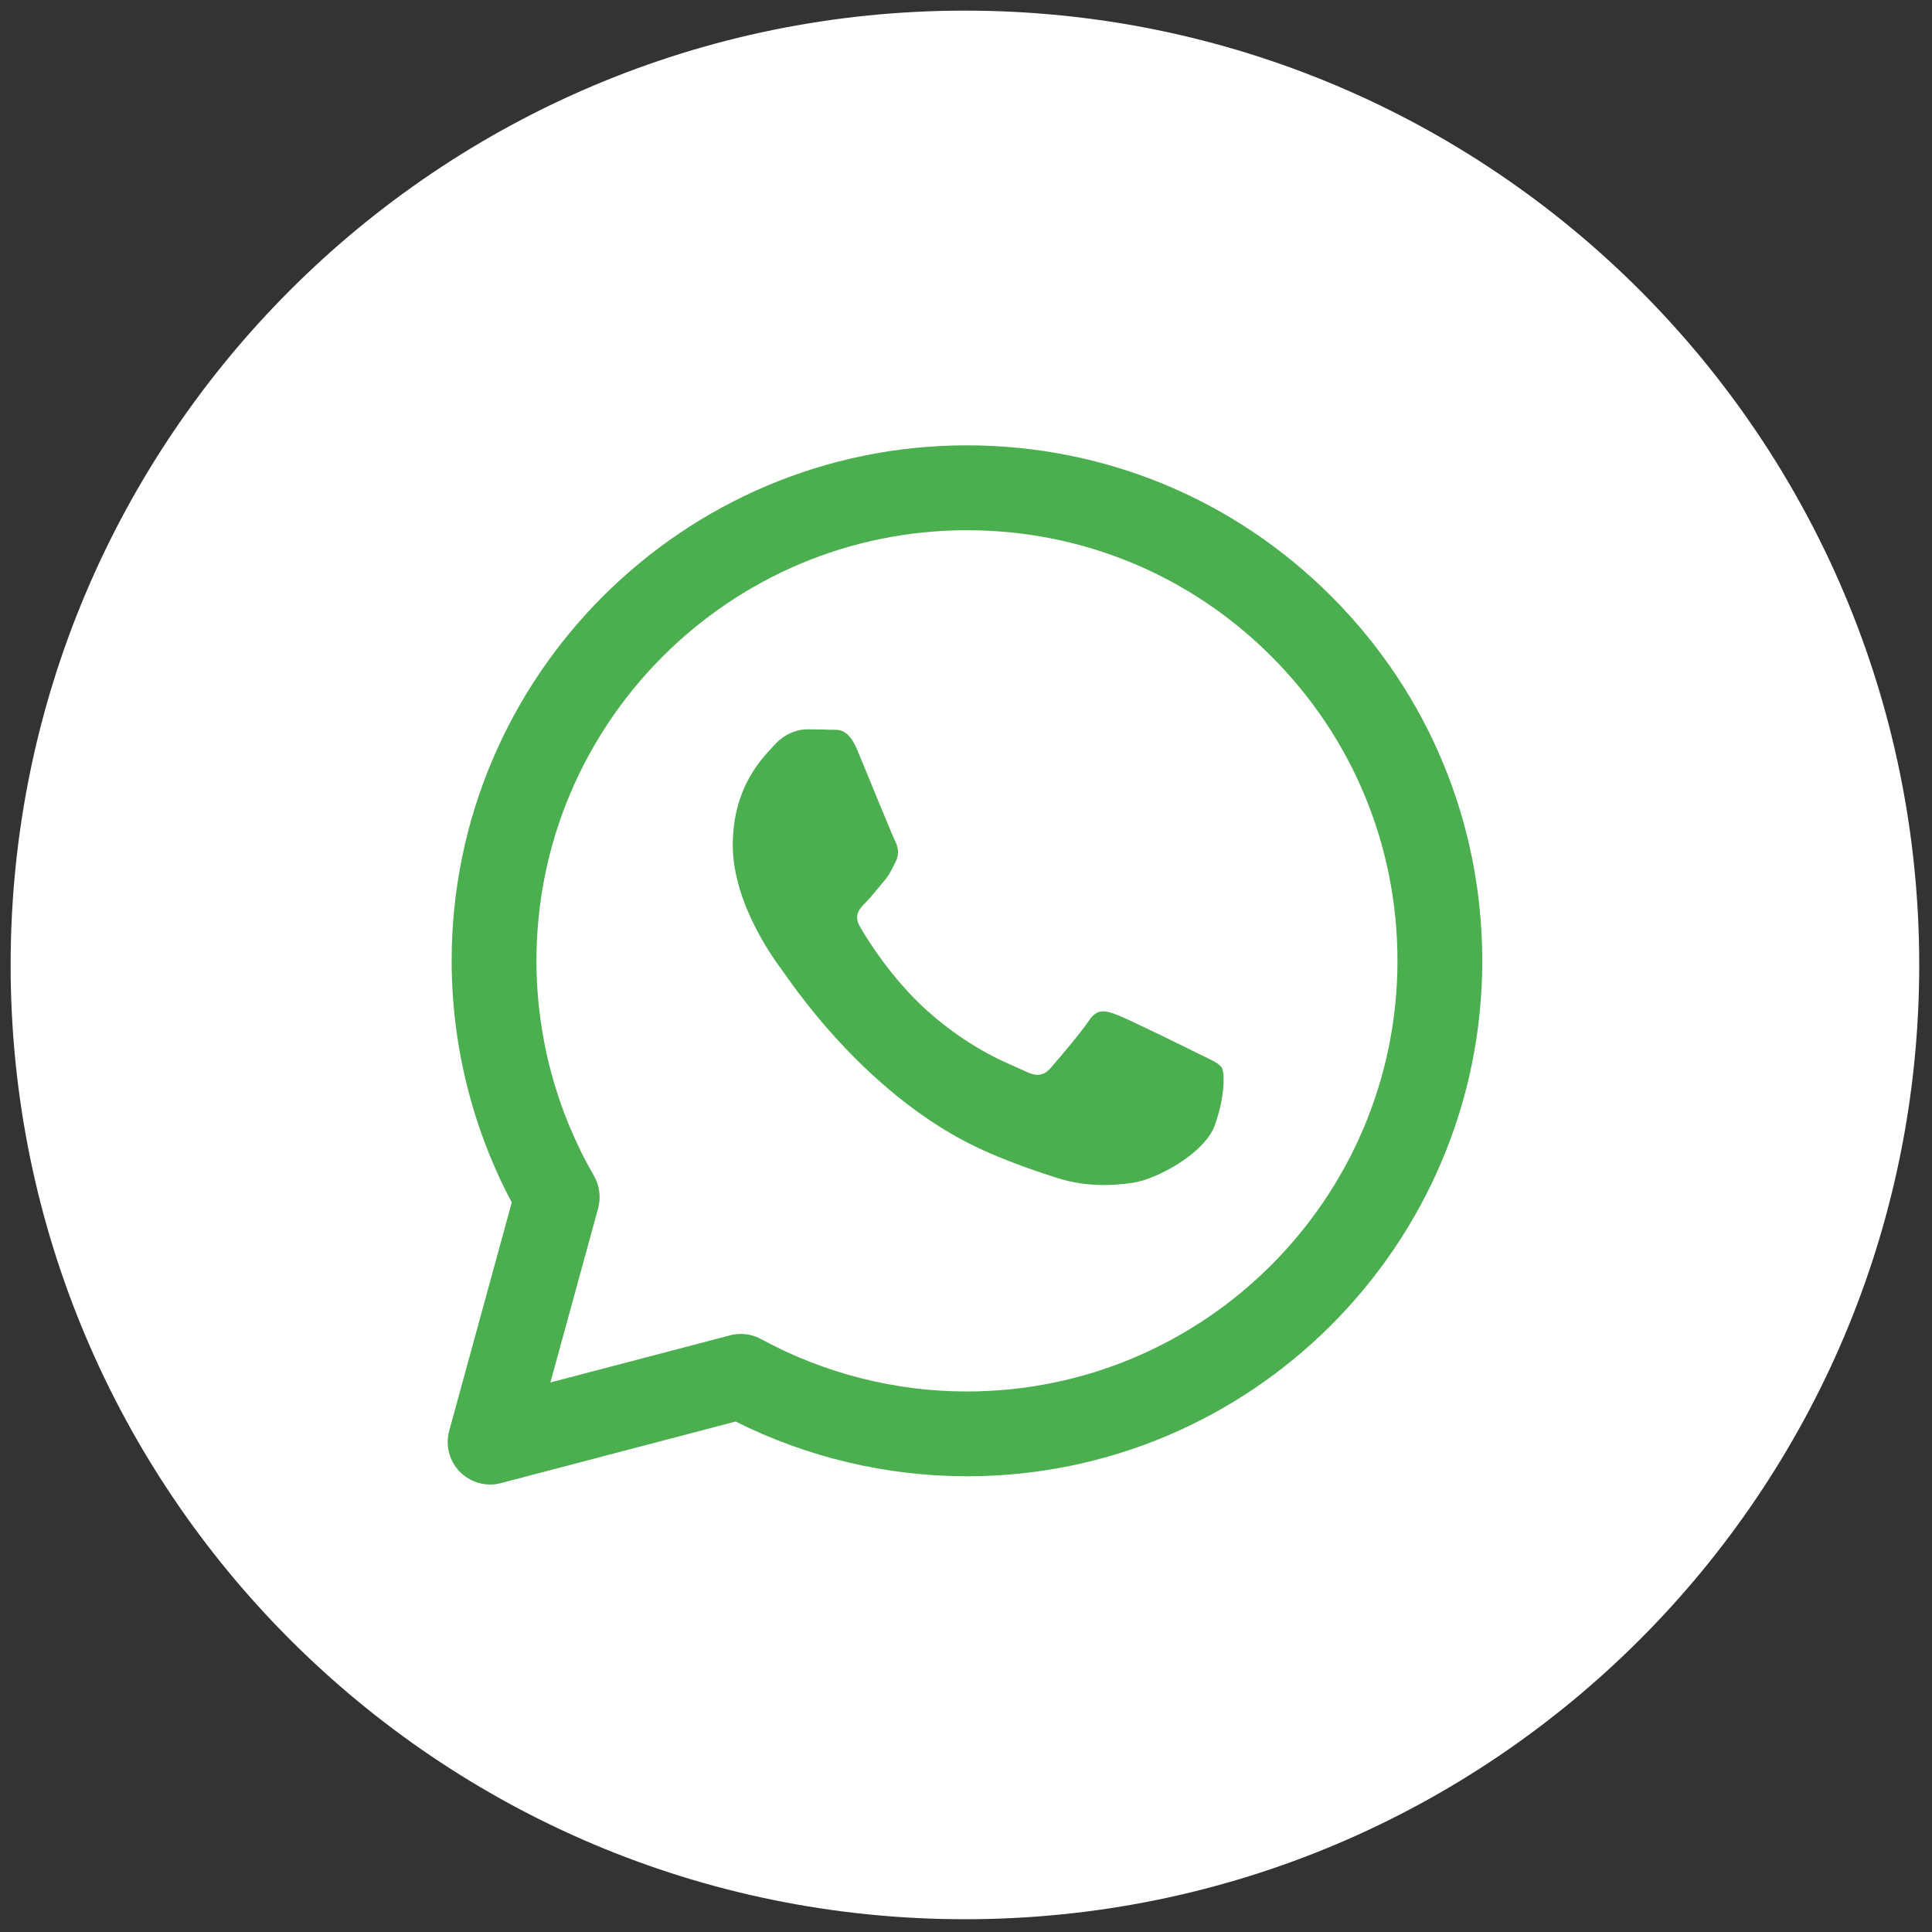
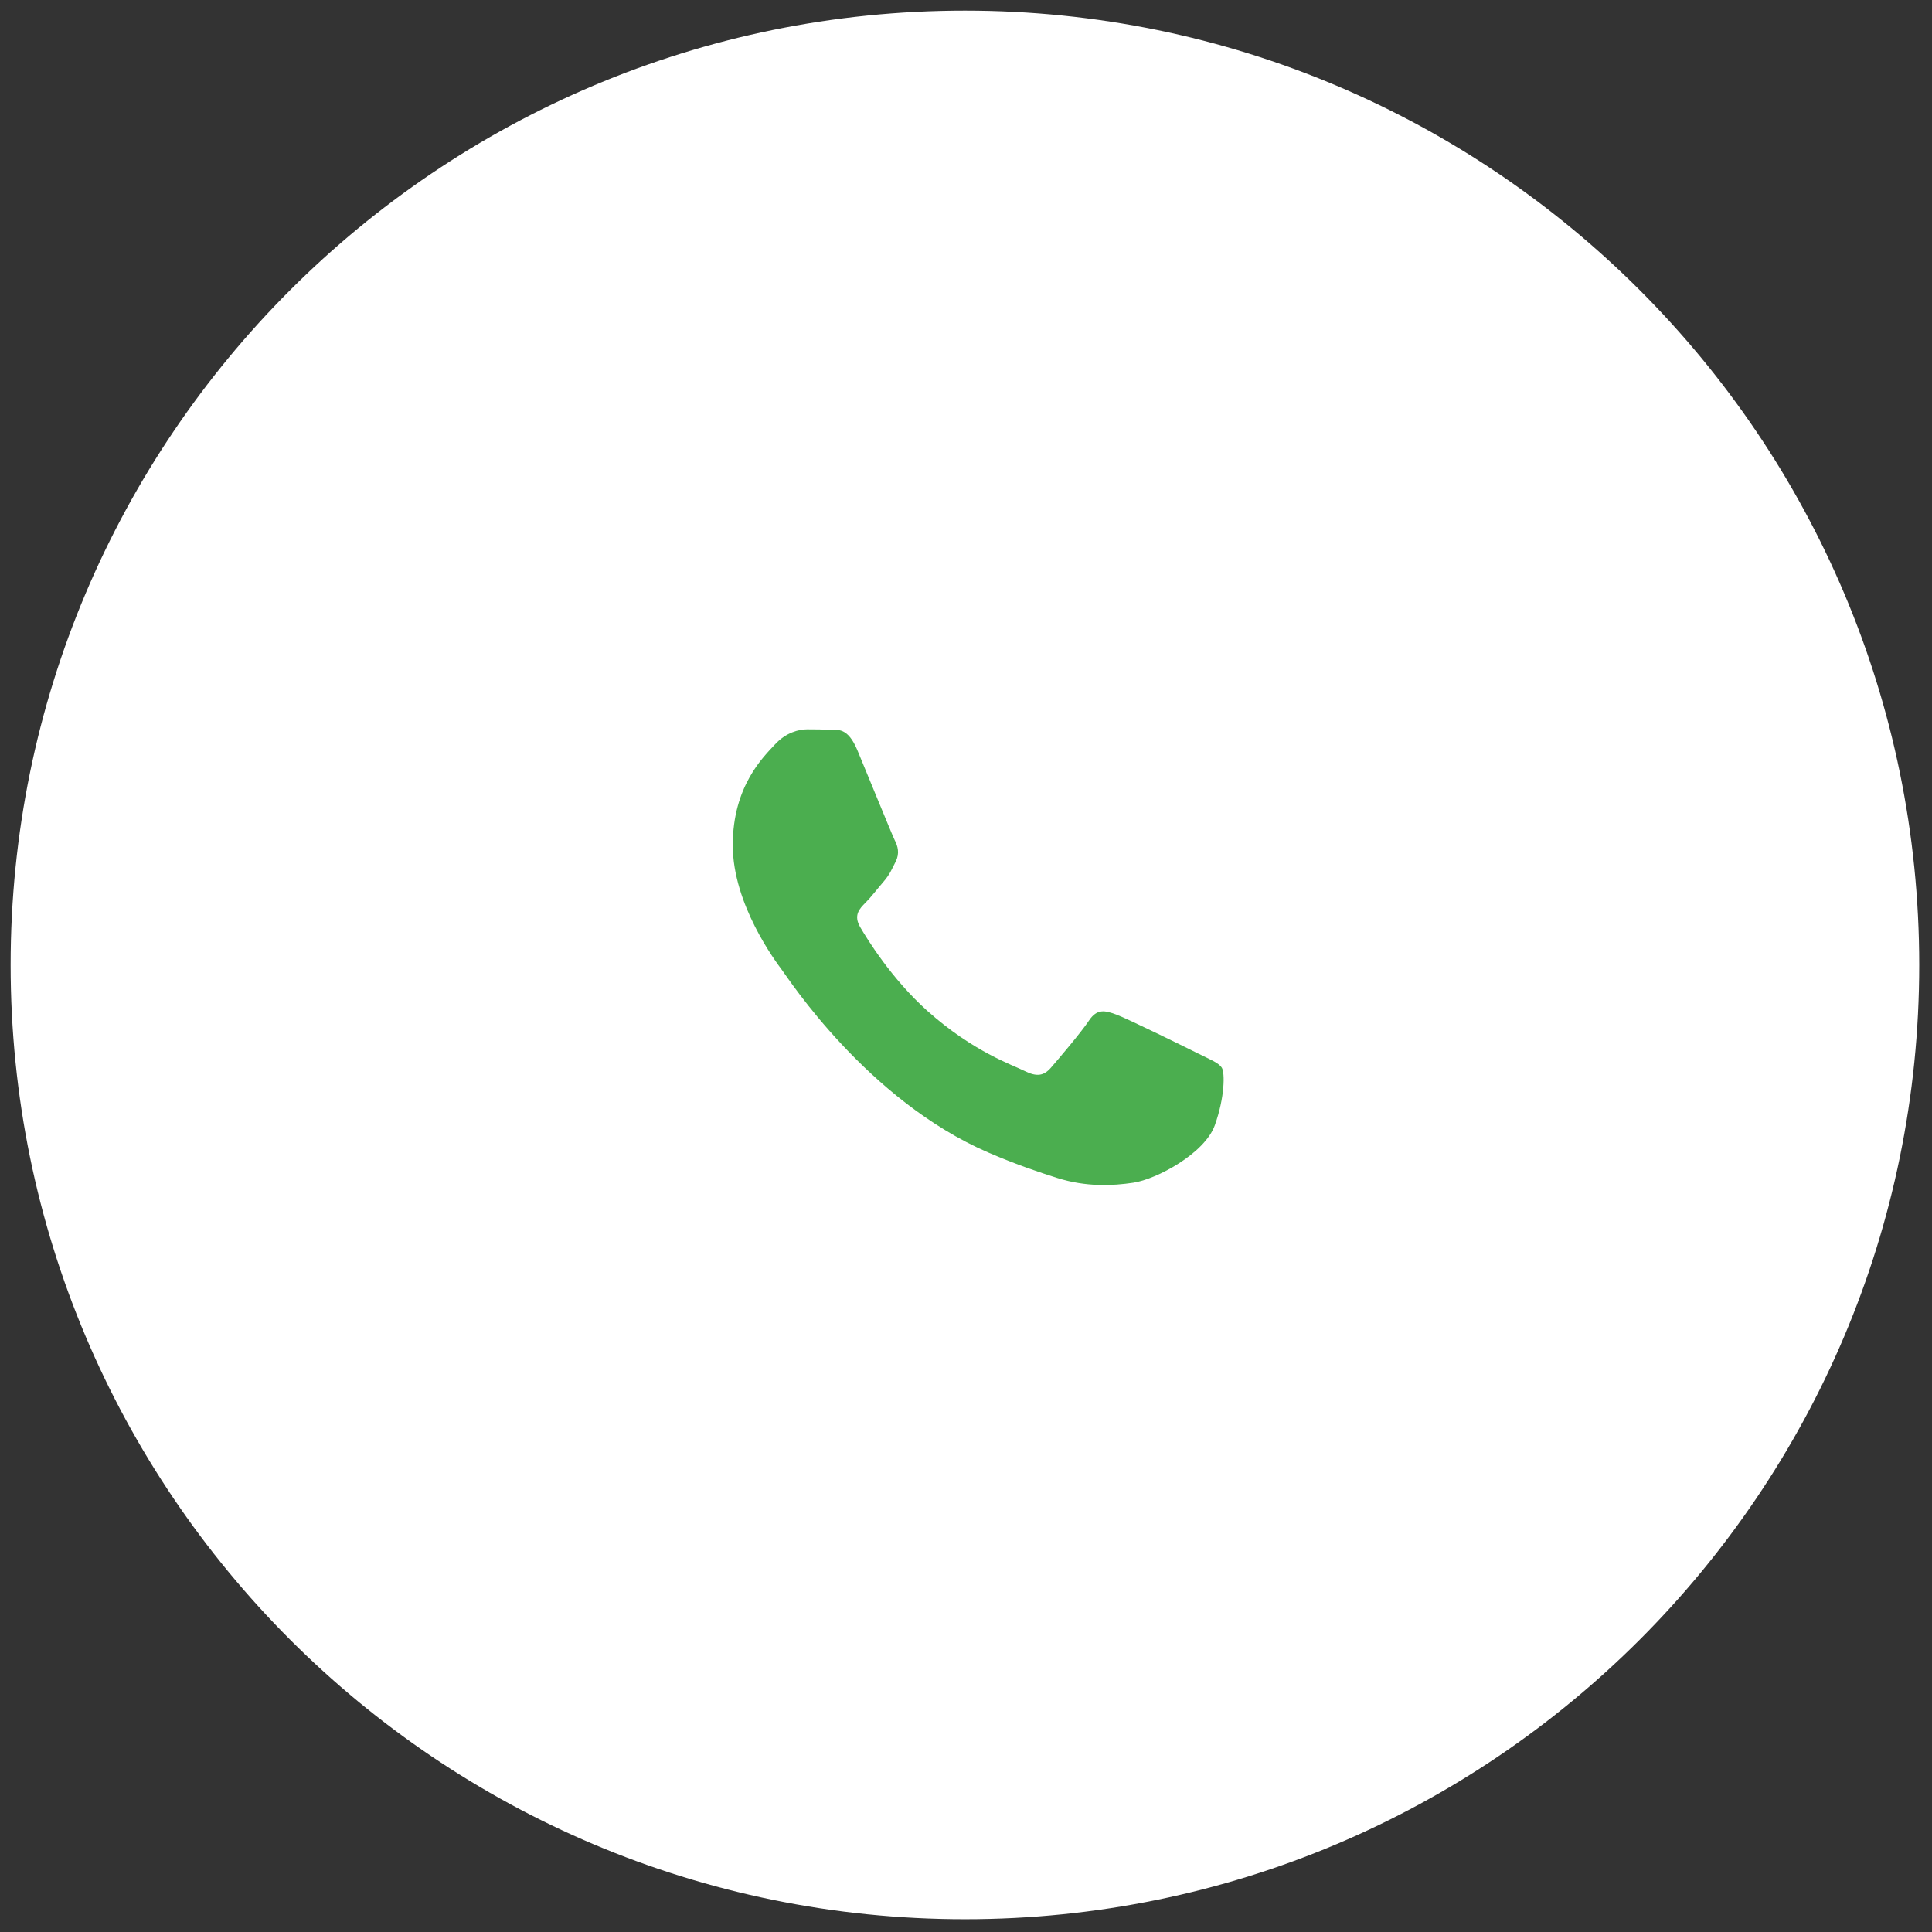
<svg xmlns="http://www.w3.org/2000/svg" width="18" height="18" viewBox="0 0 18 18" fill="none">
  <rect x="0" y="0" width="18" height="18" fill="#333333" stroke="none" />
  <path d="M8.99 17.881C13.9 17.881 17.881 13.9 17.881 8.99C17.881 4.079 13.9 0.099 8.99 0.099C4.08 0.099 0.099 4.079 0.099 8.99C0.099 13.9 4.08 17.881 8.99 17.881Z" fill="white" />
-   <path d="M4.566 13.831C4.462 13.831 4.36 13.789 4.285 13.713C4.186 13.613 4.148 13.467 4.185 13.331L4.768 11.203C4.401 10.512 4.208 9.736 4.208 8.95C4.209 6.303 6.363 4.149 9.009 4.149C10.293 4.15 11.499 4.65 12.405 5.557C13.311 6.465 13.81 7.671 13.81 8.954C13.809 11.601 11.655 13.754 9.009 13.754C8.26 13.754 7.519 13.578 6.854 13.244L4.666 13.818C4.633 13.827 4.599 13.831 4.566 13.831ZM6.902 12.428C6.967 12.428 7.032 12.444 7.091 12.476C7.676 12.795 8.338 12.964 9.007 12.964C11.22 12.964 13.018 11.165 13.02 8.953C13.02 7.881 12.603 6.874 11.846 6.116C11.089 5.358 10.081 4.94 9.009 4.94C6.798 4.94 4.999 6.739 4.998 8.95C4.998 9.655 5.183 10.348 5.534 10.955C5.586 11.046 5.6 11.155 5.573 11.257L5.128 12.88L6.802 12.441C6.834 12.432 6.868 12.428 6.902 12.428Z" fill="#4BAE4F" />
  <path d="M7.286 9.038C7.23 8.963 6.827 8.428 6.827 7.874C6.827 7.32 7.117 7.048 7.22 6.936C7.324 6.823 7.445 6.795 7.521 6.795C7.596 6.795 7.671 6.796 7.736 6.799C7.805 6.802 7.898 6.773 7.989 6.992C8.083 7.217 8.308 7.771 8.336 7.828C8.365 7.884 8.383 7.95 8.346 8.025C8.308 8.1 8.29 8.147 8.233 8.213C8.177 8.278 8.115 8.359 8.064 8.41C8.008 8.466 7.949 8.527 8.015 8.639C8.081 8.752 8.307 9.12 8.641 9.419C9.071 9.802 9.433 9.921 9.546 9.978C9.658 10.034 9.724 10.024 9.79 9.949C9.855 9.874 10.071 9.621 10.146 9.508C10.221 9.395 10.296 9.414 10.399 9.452C10.502 9.489 11.056 9.762 11.168 9.818C11.28 9.874 11.355 9.902 11.384 9.949C11.412 9.996 11.412 10.222 11.318 10.484C11.224 10.747 10.775 10.987 10.559 11.019C10.365 11.048 10.12 11.06 9.85 10.975C9.687 10.923 9.477 10.854 9.208 10.738C8.079 10.25 7.343 9.113 7.286 9.038Z" fill="#4BAE4F" />
</svg>